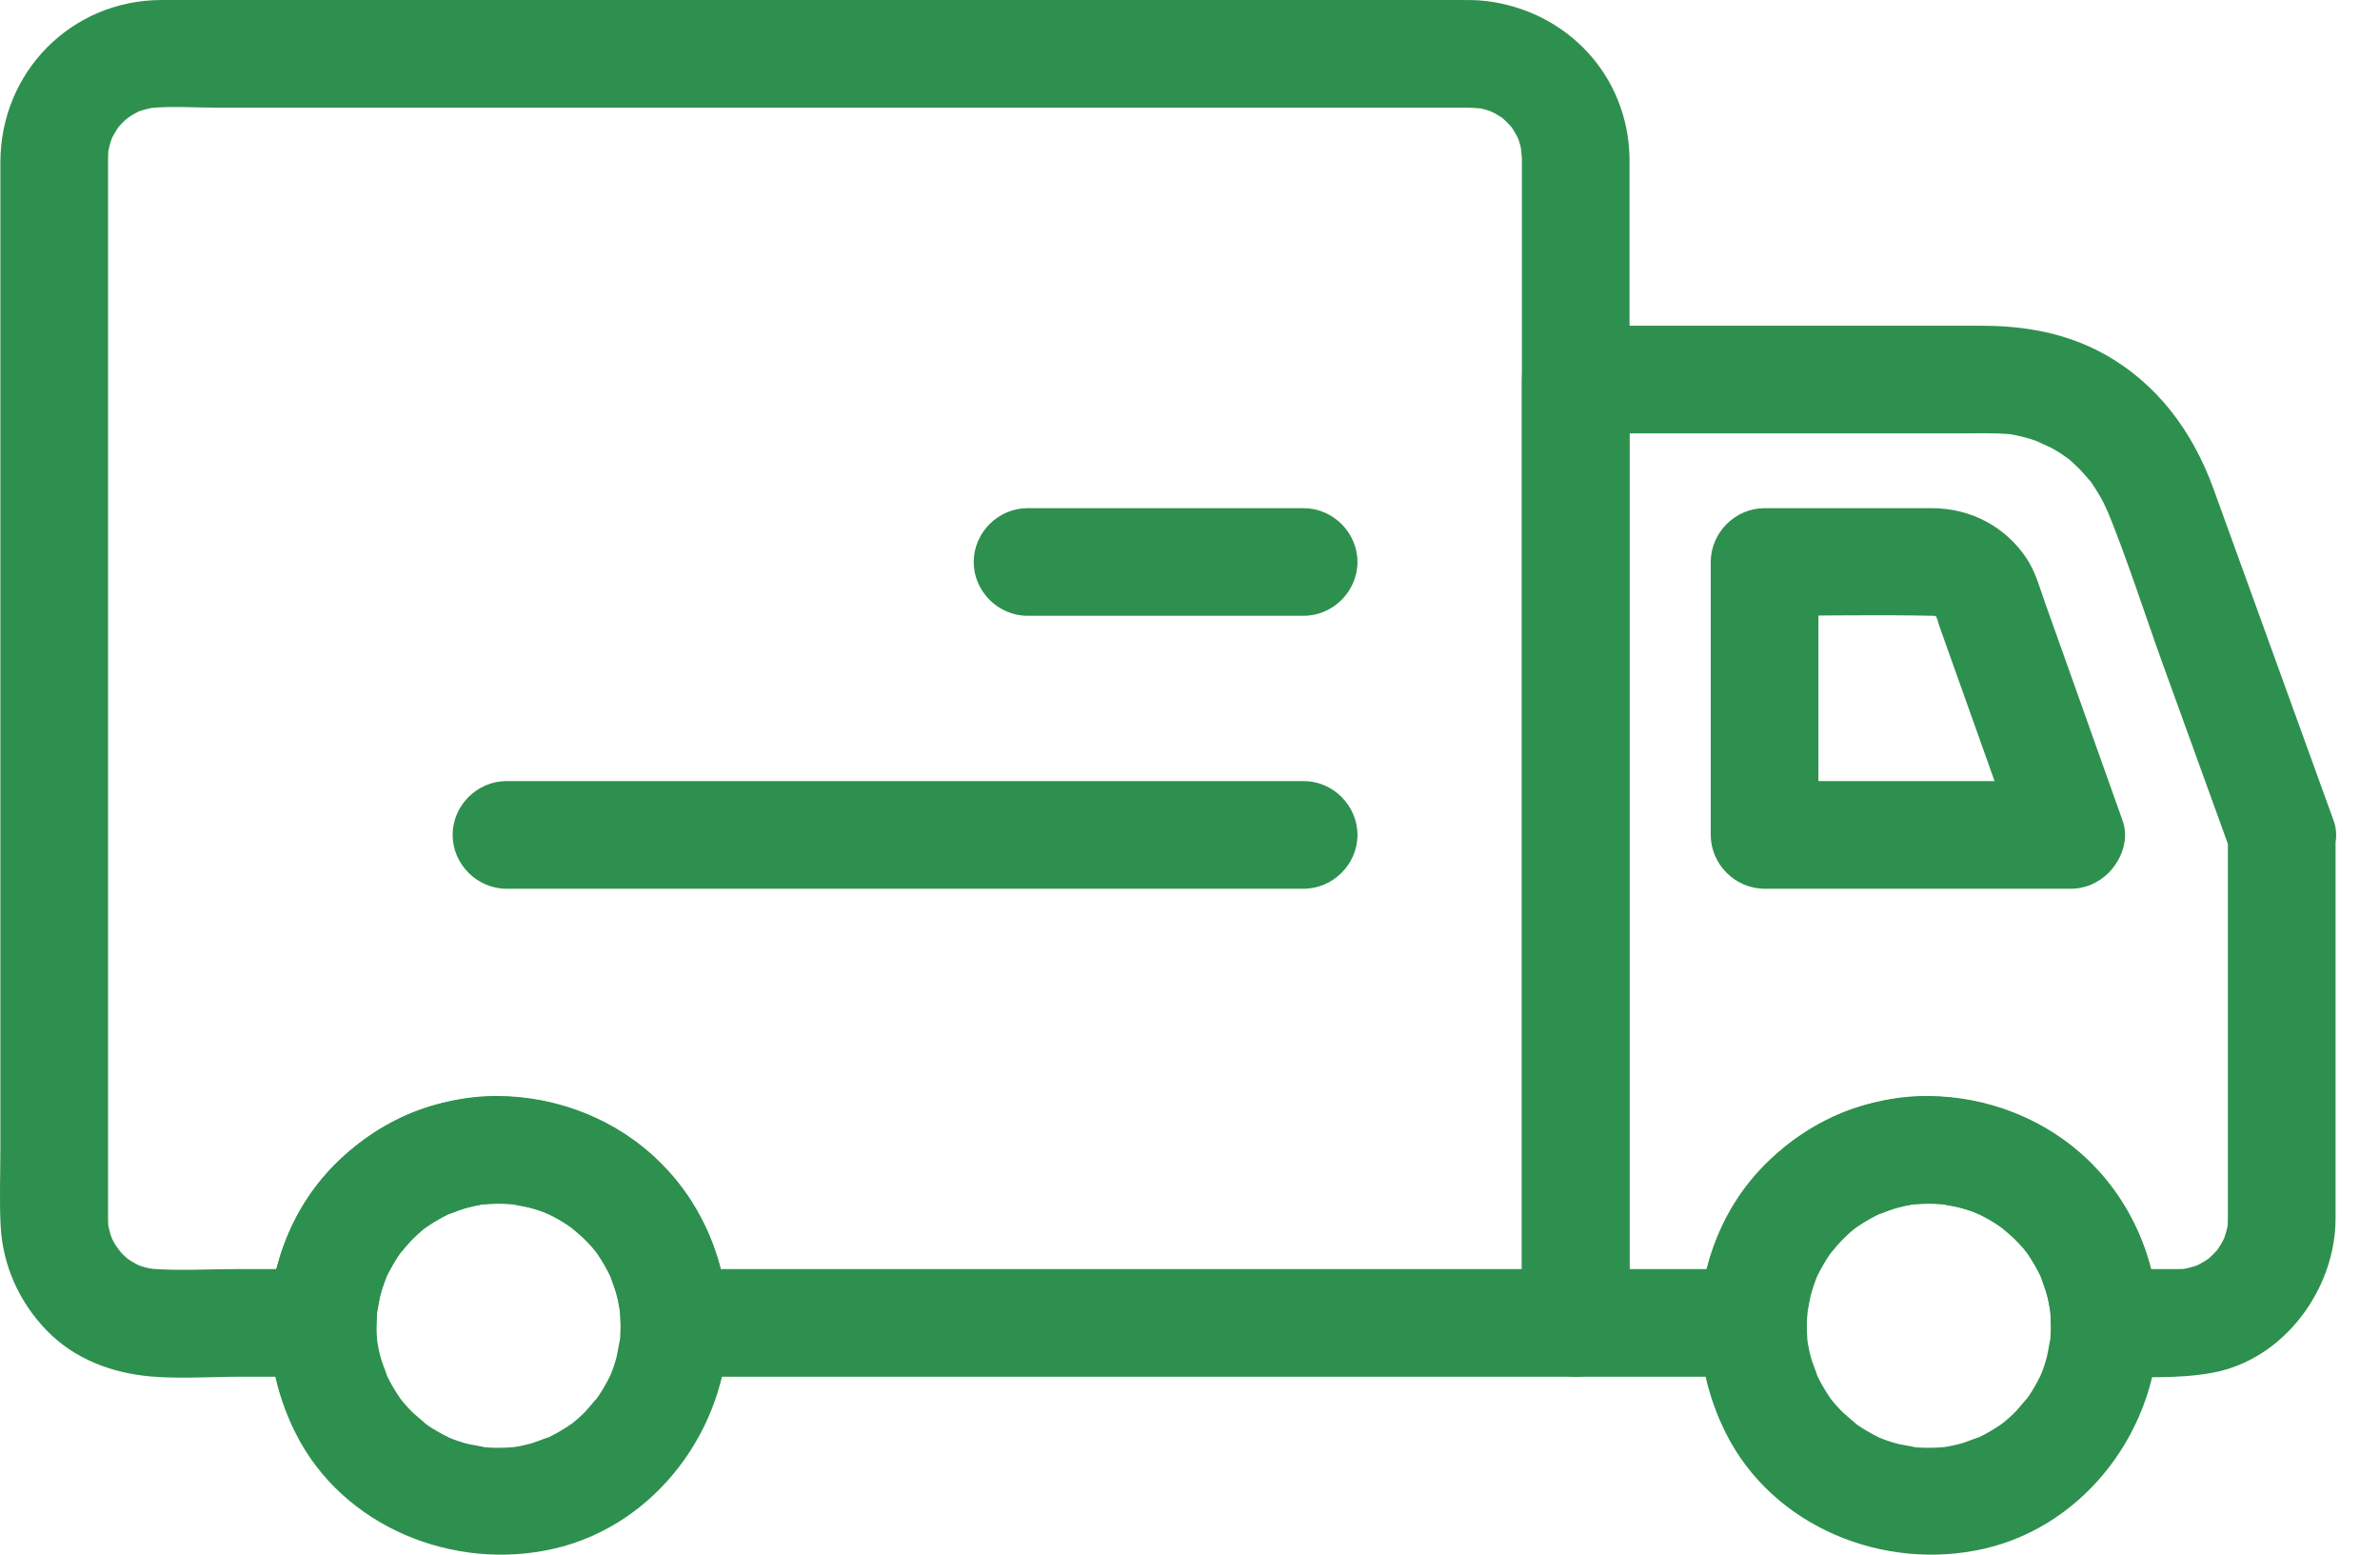
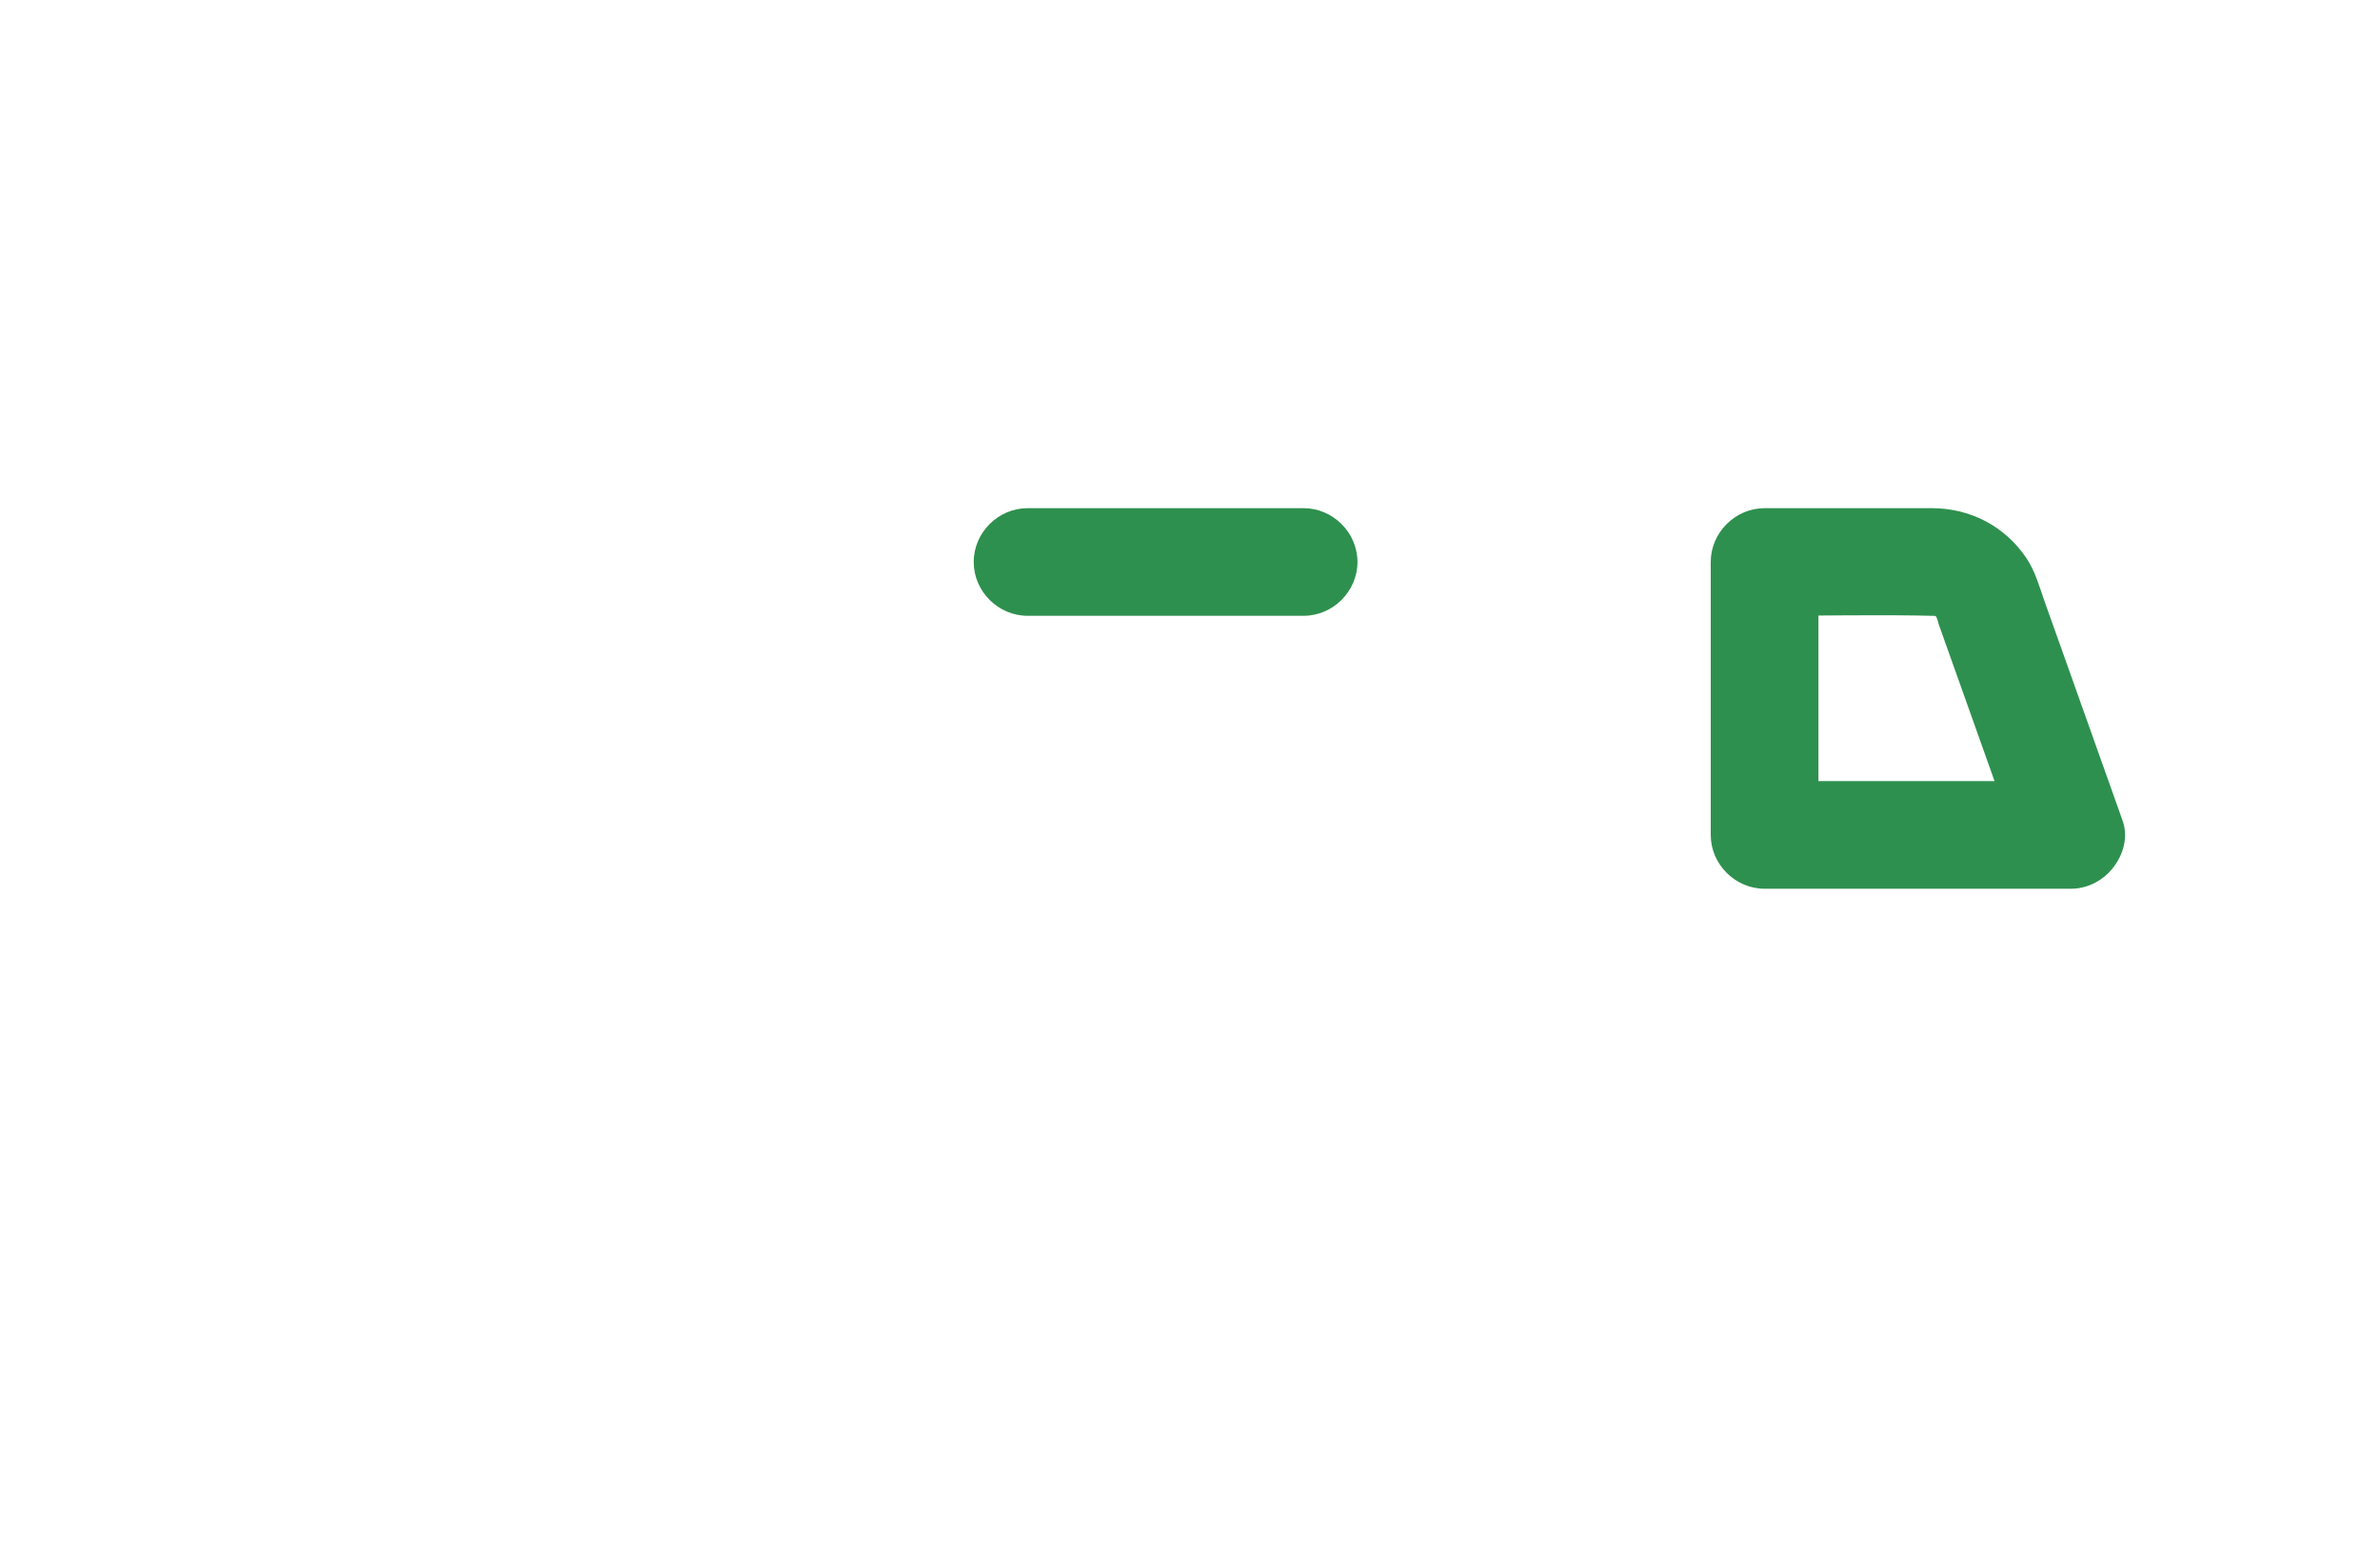
<svg xmlns="http://www.w3.org/2000/svg" width="49" height="32" viewBox="0 0 49 32" fill="none">
-   <path d="M45.868 17.185C45.868 19.728 45.868 22.27 45.868 24.813C45.868 24.953 45.871 25.092 45.864 25.231C45.851 25.488 45.911 24.971 45.865 25.222C45.847 25.315 45.819 25.405 45.79 25.494C45.712 25.73 45.901 25.263 45.793 25.486C45.754 25.569 45.704 25.647 45.654 25.724C45.521 25.93 45.818 25.532 45.66 25.718C45.6 25.787 45.533 25.85 45.466 25.912C45.285 26.076 45.673 25.766 45.473 25.906C45.398 25.959 45.316 26.003 45.235 26.046C45.016 26.16 45.477 25.957 45.243 26.043C45.177 26.067 45.109 26.084 45.041 26.102C44.97 26.12 44.726 26.149 45.053 26.11C44.98 26.119 44.905 26.122 44.831 26.122C44.692 26.122 44.552 26.122 44.413 26.122C44.052 26.122 43.692 26.122 43.331 26.122C43.7 26.491 44.07 26.86 44.439 27.23C44.407 25.984 43.916 24.809 43.036 23.925C42.162 23.048 40.942 22.571 39.711 22.559C38.473 22.547 37.27 23.07 36.387 23.925C35.497 24.786 35.015 26.002 34.983 27.23C35.352 26.86 35.722 26.491 36.091 26.122C34.874 26.122 33.657 26.122 32.441 26.122C32.81 26.491 33.179 26.86 33.549 27.23C33.549 25.296 33.549 23.363 33.549 21.43C33.549 18.093 33.549 14.756 33.549 11.419C33.549 10.217 33.549 9.015 33.549 7.813C33.179 8.182 32.81 8.552 32.441 8.921C35.052 8.921 37.664 8.921 40.276 8.921C40.657 8.921 41.043 8.905 41.422 8.94C41.687 8.965 41.164 8.898 41.424 8.944C41.497 8.956 41.569 8.974 41.641 8.991C41.782 9.025 41.92 9.072 42.057 9.123C41.741 9.005 42.166 9.182 42.246 9.225C42.309 9.259 42.369 9.297 42.429 9.335C42.487 9.372 42.755 9.571 42.494 9.368C42.606 9.456 42.711 9.552 42.812 9.652C42.872 9.712 43.171 10.07 42.965 9.804C43.053 9.918 43.131 10.039 43.205 10.162C43.243 10.224 43.277 10.288 43.31 10.352C43.342 10.413 43.476 10.724 43.35 10.419C43.793 11.494 44.147 12.615 44.542 13.708C44.998 14.965 45.453 16.222 45.908 17.48C46.113 18.047 46.654 18.423 47.271 18.253C47.819 18.103 48.251 17.459 48.045 16.89C47.221 14.616 46.398 12.342 45.574 10.067C45.148 8.891 44.417 7.888 43.302 7.277C42.529 6.854 41.679 6.705 40.809 6.705C39.426 6.705 38.044 6.705 36.661 6.705C35.255 6.705 33.848 6.705 32.441 6.705C31.837 6.705 31.333 7.209 31.333 7.813C31.333 9.746 31.333 11.679 31.333 13.613C31.333 16.95 31.333 20.287 31.333 23.623C31.333 24.826 31.333 26.028 31.333 27.23C31.333 27.834 31.837 28.338 32.441 28.338C33.658 28.338 34.874 28.338 36.091 28.338C36.707 28.338 37.184 27.833 37.199 27.23C37.202 27.132 37.207 27.034 37.216 26.937C37.229 26.814 37.225 26.84 37.203 27.016C37.214 26.945 37.228 26.875 37.243 26.805C37.262 26.712 37.288 26.621 37.315 26.53C37.337 26.455 37.485 26.079 37.348 26.4C37.43 26.208 37.533 26.026 37.646 25.852C37.672 25.813 37.698 25.776 37.725 25.738C37.867 25.537 37.564 25.935 37.721 25.745C37.793 25.656 37.873 25.573 37.954 25.492C38.019 25.427 38.088 25.366 38.157 25.306C38.248 25.232 38.227 25.247 38.094 25.351C38.149 25.308 38.206 25.27 38.263 25.231C38.435 25.113 38.62 25.016 38.81 24.93C38.502 25.07 38.802 24.94 38.872 24.916C38.984 24.878 39.098 24.849 39.213 24.822C39.26 24.812 39.306 24.803 39.353 24.794C39.606 24.745 39.087 24.822 39.345 24.793C39.466 24.78 39.589 24.776 39.711 24.775C39.809 24.774 39.908 24.78 40.005 24.787C40.054 24.791 40.102 24.796 40.15 24.801C39.821 24.765 40.07 24.794 40.14 24.808C40.348 24.848 40.551 24.912 40.749 24.988C40.434 24.867 40.735 24.987 40.801 25.02C40.905 25.072 41.004 25.131 41.102 25.193C41.168 25.235 41.48 25.476 41.212 25.262C41.302 25.334 41.386 25.412 41.469 25.492C41.535 25.556 41.596 25.624 41.657 25.692C41.687 25.727 41.717 25.762 41.746 25.798C41.545 25.555 41.698 25.739 41.738 25.795C41.857 25.965 41.957 26.148 42.046 26.336C42.094 26.445 42.084 26.421 42.016 26.264C42.033 26.308 42.049 26.352 42.065 26.396C42.104 26.507 42.135 26.621 42.164 26.735C42.184 26.814 42.244 27.221 42.199 26.864C42.215 26.985 42.22 27.108 42.223 27.23C42.239 27.833 42.715 28.337 43.331 28.337C44.071 28.337 44.83 28.391 45.56 28.254C47.026 27.98 48.085 26.532 48.085 25.08C48.085 23.931 48.085 22.782 48.085 21.634C48.085 20.151 48.085 18.668 48.085 17.185C48.085 16.581 47.581 16.077 46.977 16.077C46.373 16.077 45.868 16.581 45.868 17.185Z" fill="#2E904E" />
-   <path d="M31.333 3.254C31.333 4.912 31.333 6.571 31.333 8.23C31.333 11.594 31.333 14.958 31.333 18.322C31.333 20.972 31.333 23.623 31.333 26.273C31.333 26.592 31.333 26.911 31.333 27.23C31.702 26.86 32.072 26.491 32.441 26.122C30.451 26.122 28.46 26.122 26.47 26.122C23.189 26.122 19.908 26.122 16.627 26.122C15.713 26.122 14.799 26.122 13.884 26.122C14.254 26.491 14.623 26.86 14.992 27.23C14.96 25.984 14.469 24.809 13.589 23.925C12.715 23.048 11.495 22.571 10.264 22.559C9.026 22.547 7.824 23.07 6.94 23.925C6.05 24.786 5.568 26.002 5.536 27.23C5.906 26.86 6.275 26.491 6.644 26.122C6.054 26.122 5.465 26.122 4.875 26.122C4.269 26.122 3.647 26.162 3.043 26.11C3.363 26.138 3.131 26.119 3.055 26.102C2.986 26.087 2.919 26.065 2.852 26.043C2.616 25.965 3.083 26.153 2.86 26.046C2.798 26.016 2.738 25.98 2.679 25.944C2.62 25.908 2.435 25.759 2.681 25.956C2.627 25.913 2.578 25.865 2.528 25.818C2.479 25.77 2.434 25.718 2.39 25.665C2.601 25.913 2.407 25.675 2.366 25.608C2.33 25.548 2.3 25.486 2.27 25.424C2.406 25.705 2.305 25.499 2.281 25.427C2.259 25.36 2.244 25.291 2.229 25.222C2.173 24.973 2.251 25.488 2.229 25.231C2.225 25.175 2.225 25.12 2.225 25.064C2.225 24.874 2.225 24.684 2.225 24.494C2.225 21.915 2.225 19.336 2.225 16.757C2.225 13.456 2.225 10.155 2.225 6.854C2.225 5.845 2.225 4.835 2.225 3.826C2.225 3.641 2.225 3.456 2.225 3.27C2.225 3.216 2.227 3.161 2.229 3.107C2.243 2.849 2.182 3.366 2.229 3.116C2.242 3.046 2.261 2.978 2.281 2.91C2.301 2.843 2.399 2.622 2.27 2.914C2.307 2.83 2.354 2.75 2.402 2.671C2.438 2.612 2.587 2.426 2.39 2.673C2.433 2.619 2.481 2.569 2.528 2.52C2.576 2.471 2.629 2.426 2.681 2.382C2.446 2.582 2.618 2.434 2.679 2.394C2.737 2.356 2.799 2.324 2.86 2.292C3.079 2.177 2.618 2.381 2.852 2.295C2.918 2.271 2.986 2.253 3.055 2.236C3.101 2.225 3.147 2.215 3.194 2.207C3.018 2.228 2.992 2.233 3.115 2.221C3.561 2.183 4.021 2.216 4.467 2.216C5.55 2.216 6.633 2.216 7.715 2.216C10.974 2.216 14.232 2.216 17.49 2.216C20.62 2.216 23.75 2.216 26.88 2.216C27.802 2.216 28.724 2.216 29.646 2.216C29.843 2.216 30.039 2.216 30.236 2.216C30.355 2.216 30.683 2.256 30.363 2.207C30.503 2.228 30.639 2.271 30.771 2.319C30.478 2.212 30.692 2.289 30.759 2.324C30.82 2.356 30.878 2.394 30.936 2.431C31.141 2.565 30.743 2.268 30.929 2.426C30.981 2.471 31.029 2.52 31.076 2.569C31.125 2.619 31.267 2.809 31.078 2.557C31.133 2.631 31.18 2.71 31.225 2.79C31.259 2.851 31.349 3.074 31.23 2.778C31.256 2.843 31.276 2.911 31.296 2.978C31.316 3.046 31.329 3.116 31.342 3.186C31.279 2.85 31.331 3.17 31.333 3.254C31.343 3.858 31.829 4.362 32.441 4.362C33.037 4.362 33.559 3.858 33.549 3.254C33.52 1.551 32.257 0.218 30.586 0.02C30.396 -0.003 30.208 0 30.017 0C29.258 0 28.5 0 27.742 0C24.762 0 21.782 0 18.802 0C15.456 0 12.11 0 8.763 0C6.953 0 5.143 0 3.333 0C1.469 0 0.008 1.484 0.008 3.341C0.008 4.056 0.008 4.77 0.008 5.484C0.008 8.598 0.008 11.713 0.008 14.828C0.008 17.76 0.008 20.692 0.008 23.625C0.008 24.159 -0.014 24.698 0.013 25.231C0.055 26.046 0.395 26.8 0.961 27.385C1.534 27.976 2.31 28.265 3.115 28.333C3.712 28.383 4.329 28.338 4.927 28.338C5.5 28.338 6.072 28.338 6.644 28.338C7.26 28.338 7.737 27.833 7.752 27.23C7.755 27.132 7.76 27.034 7.769 26.937C7.782 26.814 7.778 26.84 7.756 27.016C7.767 26.945 7.782 26.875 7.796 26.805C7.815 26.712 7.841 26.621 7.868 26.53C7.89 26.455 8.038 26.079 7.901 26.4C7.983 26.208 8.086 26.027 8.199 25.852C8.225 25.814 8.251 25.776 8.278 25.738C8.42 25.537 8.117 25.935 8.274 25.745C8.347 25.656 8.426 25.573 8.507 25.492C8.572 25.427 8.641 25.366 8.71 25.306C8.801 25.232 8.78 25.247 8.647 25.351C8.702 25.309 8.759 25.27 8.816 25.231C8.988 25.113 9.173 25.016 9.363 24.931C9.055 25.07 9.355 24.94 9.425 24.917C9.537 24.878 9.651 24.849 9.766 24.823C9.813 24.812 9.859 24.803 9.906 24.794C10.159 24.746 9.64 24.822 9.898 24.793C10.019 24.78 10.142 24.776 10.264 24.775C10.362 24.774 10.46 24.78 10.558 24.787C10.607 24.791 10.655 24.796 10.703 24.801C10.374 24.765 10.623 24.794 10.693 24.808C10.901 24.848 11.104 24.912 11.302 24.988C10.987 24.867 11.288 24.987 11.354 25.02C11.458 25.072 11.557 25.132 11.655 25.193C11.721 25.235 12.033 25.476 11.765 25.262C11.855 25.334 11.939 25.412 12.022 25.492C12.088 25.556 12.149 25.624 12.21 25.692C12.241 25.727 12.27 25.762 12.299 25.798C12.098 25.555 12.251 25.739 12.291 25.795C12.41 25.965 12.51 26.148 12.599 26.336C12.647 26.445 12.637 26.421 12.569 26.264C12.586 26.308 12.602 26.352 12.617 26.396C12.657 26.507 12.688 26.621 12.717 26.735C12.736 26.814 12.797 27.221 12.752 26.864C12.768 26.985 12.773 27.108 12.776 27.23C12.792 27.833 13.268 28.338 13.884 28.338C15.874 28.338 17.865 28.338 19.855 28.338C23.136 28.338 26.417 28.338 29.698 28.338C30.612 28.338 31.526 28.338 32.441 28.338C33.045 28.338 33.549 27.834 33.549 27.23C33.549 25.571 33.549 23.912 33.549 22.253C33.549 18.889 33.549 15.525 33.549 12.162C33.549 9.511 33.549 6.861 33.549 4.21C33.549 3.891 33.549 3.573 33.549 3.254C33.549 2.65 33.045 2.146 32.441 2.146C31.837 2.146 31.333 2.65 31.333 3.254Z" fill="#2E904E" />
-   <path d="M42.224 27.288C42.222 27.434 42.214 27.579 42.198 27.725C42.237 27.367 42.166 27.831 42.143 27.921C42.109 28.058 42.062 28.191 42.012 28.322C42.126 28.023 42.041 28.249 42.011 28.312C41.972 28.395 41.927 28.476 41.881 28.556C41.812 28.675 41.734 28.789 41.652 28.9C41.856 28.623 41.573 28.976 41.512 29.04C41.417 29.139 41.313 29.23 41.208 29.317C41.451 29.116 41.268 29.269 41.212 29.309C41.137 29.362 41.058 29.41 40.98 29.457C40.861 29.528 40.736 29.589 40.609 29.646C40.927 29.503 40.5 29.675 40.413 29.701C40.277 29.741 40.137 29.77 39.997 29.794C40.323 29.738 40.077 29.782 40.005 29.788C39.907 29.797 39.809 29.799 39.711 29.8C39.565 29.802 39.419 29.79 39.274 29.774C39.632 29.814 39.167 29.742 39.078 29.72C38.941 29.685 38.808 29.639 38.677 29.588C38.975 29.703 38.75 29.618 38.687 29.588C38.604 29.548 38.523 29.503 38.443 29.457C38.324 29.389 38.21 29.31 38.099 29.228C38.376 29.432 38.023 29.15 37.959 29.088C37.86 28.993 37.769 28.89 37.682 28.784C37.883 29.027 37.73 28.844 37.69 28.788C37.637 28.713 37.589 28.635 37.542 28.556C37.471 28.437 37.41 28.312 37.353 28.186C37.496 28.503 37.324 28.076 37.298 27.99C37.258 27.853 37.229 27.713 37.205 27.573C37.261 27.899 37.217 27.653 37.211 27.581C37.202 27.483 37.2 27.386 37.199 27.288C37.197 27.146 37.209 27.005 37.223 26.865C37.185 27.221 37.254 26.757 37.276 26.666C37.31 26.53 37.357 26.396 37.407 26.265C37.294 26.562 37.377 26.336 37.407 26.273C37.446 26.19 37.491 26.109 37.537 26.028C37.605 25.908 37.684 25.794 37.765 25.683C37.563 25.959 37.844 25.605 37.905 25.541C38.001 25.441 38.104 25.35 38.21 25.262C37.968 25.463 38.15 25.309 38.206 25.27C38.281 25.216 38.36 25.168 38.439 25.121C38.558 25.049 38.683 24.988 38.81 24.931C38.493 25.074 38.92 24.901 39.007 24.875C39.144 24.834 39.284 24.806 39.424 24.782C39.099 24.838 39.345 24.793 39.417 24.787C39.515 24.778 39.613 24.776 39.711 24.775C39.858 24.774 40.004 24.785 40.15 24.801C39.793 24.762 40.258 24.833 40.347 24.856C40.484 24.891 40.617 24.938 40.748 24.988C40.451 24.874 40.676 24.959 40.739 24.989C40.823 25.029 40.903 25.075 40.984 25.121C41.103 25.19 41.217 25.269 41.328 25.351C41.052 25.147 41.405 25.431 41.469 25.492C41.568 25.588 41.658 25.692 41.746 25.798C41.545 25.555 41.698 25.739 41.737 25.795C41.791 25.87 41.838 25.949 41.886 26.028C41.957 26.148 42.017 26.273 42.074 26.4C41.932 26.082 42.103 26.512 42.128 26.598C42.168 26.735 42.196 26.875 42.219 27.016C42.164 26.69 42.207 26.938 42.213 27.009C42.221 27.102 42.223 27.195 42.224 27.288C42.229 27.891 42.724 28.395 43.332 28.395C43.932 28.395 44.445 27.892 44.44 27.288C44.428 25.903 43.816 24.523 42.726 23.652C41.537 22.703 40.042 22.354 38.555 22.702C37.231 23.011 36.041 23.992 35.463 25.218C34.814 26.595 34.851 28.133 35.529 29.492C36.499 31.436 38.8 32.355 40.866 31.874C42.958 31.386 44.419 29.399 44.44 27.288C44.446 26.683 43.931 26.18 43.332 26.18C42.723 26.18 42.23 26.684 42.224 27.288Z" fill="#2E904E" />
-   <path d="M12.777 27.288C12.775 27.434 12.767 27.579 12.751 27.725C12.79 27.367 12.719 27.831 12.696 27.921C12.662 28.058 12.615 28.191 12.565 28.322C12.679 28.023 12.594 28.249 12.565 28.312C12.525 28.395 12.48 28.476 12.434 28.556C12.365 28.675 12.287 28.789 12.205 28.9C12.409 28.623 12.126 28.976 12.065 29.04C11.97 29.139 11.866 29.23 11.761 29.317C12.004 29.116 11.821 29.269 11.765 29.309C11.69 29.362 11.611 29.41 11.533 29.457C11.414 29.528 11.289 29.589 11.162 29.646C11.48 29.503 11.053 29.675 10.966 29.701C10.83 29.741 10.69 29.77 10.55 29.794C10.876 29.738 10.63 29.782 10.558 29.788C10.46 29.797 10.362 29.799 10.264 29.8C10.118 29.802 9.972 29.79 9.827 29.774C10.185 29.814 9.721 29.742 9.631 29.72C9.494 29.685 9.361 29.639 9.23 29.588C9.528 29.703 9.303 29.618 9.24 29.588C9.157 29.548 9.076 29.503 8.996 29.457C8.877 29.389 8.763 29.31 8.652 29.228C8.929 29.432 8.576 29.15 8.512 29.088C8.413 28.993 8.323 28.89 8.235 28.784C8.436 29.027 8.283 28.844 8.243 28.788C8.19 28.713 8.142 28.635 8.095 28.556C8.024 28.437 7.963 28.312 7.906 28.186C8.049 28.503 7.877 28.076 7.851 27.99C7.811 27.853 7.783 27.713 7.759 27.573C7.814 27.899 7.77 27.653 7.764 27.581C7.755 27.483 7.753 27.386 7.752 27.288C7.75 27.146 7.762 27.005 7.777 26.865C7.739 27.221 7.807 26.757 7.829 26.666C7.864 26.53 7.91 26.396 7.96 26.265C7.847 26.562 7.93 26.336 7.96 26.273C7.999 26.19 8.044 26.109 8.09 26.028C8.158 25.908 8.237 25.794 8.319 25.683C8.116 25.959 8.397 25.605 8.458 25.541C8.554 25.441 8.657 25.35 8.763 25.262C8.521 25.463 8.703 25.309 8.759 25.27C8.834 25.216 8.913 25.168 8.992 25.121C9.111 25.049 9.236 24.988 9.363 24.931C9.046 25.074 9.474 24.901 9.56 24.875C9.697 24.834 9.837 24.806 9.977 24.782C9.652 24.838 9.898 24.793 9.97 24.787C10.068 24.778 10.166 24.776 10.264 24.775C10.411 24.774 10.558 24.785 10.703 24.801C10.346 24.762 10.811 24.833 10.901 24.856C11.037 24.891 11.17 24.938 11.302 24.988C11.004 24.874 11.23 24.959 11.292 24.989C11.376 25.029 11.457 25.075 11.537 25.121C11.657 25.19 11.77 25.269 11.882 25.351C11.605 25.147 11.959 25.431 12.022 25.492C12.121 25.588 12.212 25.692 12.299 25.798C12.099 25.555 12.252 25.739 12.291 25.795C12.344 25.87 12.392 25.949 12.439 26.028C12.51 26.148 12.571 26.273 12.627 26.4C12.485 26.082 12.656 26.512 12.681 26.598C12.721 26.735 12.749 26.875 12.772 27.016C12.718 26.69 12.76 26.938 12.766 27.009C12.774 27.102 12.776 27.195 12.777 27.288C12.783 27.891 13.277 28.395 13.885 28.395C14.485 28.395 14.999 27.892 14.993 27.288C14.98 25.903 14.37 24.524 13.279 23.652C12.09 22.703 10.595 22.354 9.108 22.702C7.784 23.011 6.594 23.992 6.016 25.218C5.367 26.595 5.404 28.133 6.082 29.492C7.052 31.436 9.353 32.355 11.419 31.874C13.511 31.386 14.972 29.399 14.993 27.288C14.999 26.683 14.484 26.18 13.885 26.18C13.276 26.18 12.783 26.684 12.777 27.288Z" fill="#2E904E" />
  <path d="M42.632 16.077C40.531 16.077 38.43 16.077 36.329 16.077C36.699 16.446 37.068 16.816 37.438 17.185C37.438 15.312 37.438 13.44 37.438 11.568C37.068 11.937 36.699 12.306 36.329 12.675C37.507 12.675 38.688 12.648 39.865 12.677C40.119 12.684 39.611 12.624 39.848 12.682C40.079 12.738 39.62 12.563 39.827 12.668C39.902 12.706 40.05 12.844 39.811 12.642C39.87 12.691 40 12.864 39.807 12.608C39.846 12.66 39.877 12.719 39.907 12.776C39.766 12.509 39.867 12.68 39.892 12.765C39.902 12.8 39.907 12.827 39.918 12.858C39.983 13.042 40.049 13.225 40.114 13.409C40.383 14.163 40.651 14.917 40.92 15.672C41.134 16.274 41.349 16.877 41.563 17.48C41.766 18.048 42.312 18.422 42.926 18.253C43.476 18.102 43.903 17.46 43.7 16.89C43.262 15.658 42.823 14.427 42.385 13.194C42.291 12.933 42.198 12.672 42.105 12.41C41.993 12.096 41.909 11.77 41.721 11.489C41.28 10.832 40.565 10.46 39.774 10.46C39.54 10.46 39.307 10.46 39.073 10.46C38.159 10.46 37.244 10.46 36.33 10.46C35.725 10.46 35.221 10.963 35.221 11.568C35.221 13.44 35.221 15.312 35.221 17.185C35.221 17.789 35.725 18.293 36.33 18.293C38.43 18.293 40.531 18.293 42.632 18.293C43.236 18.293 43.74 17.789 43.74 17.185C43.74 16.581 43.236 16.077 42.632 16.077Z" fill="#2E904E" />
  <path d="M26.84 10.46C24.945 10.46 23.05 10.46 21.155 10.46C20.55 10.46 20.047 10.963 20.047 11.568C20.047 12.171 20.55 12.675 21.155 12.675C23.05 12.675 24.945 12.675 26.84 12.675C27.444 12.675 27.948 12.171 27.948 11.568C27.948 10.963 27.444 10.46 26.84 10.46Z" fill="#2E904E" />
-   <path d="M26.84 16.077C24.689 16.077 22.538 16.077 20.387 16.077C17.373 16.077 14.358 16.077 11.344 16.077C11.038 16.077 10.732 16.077 10.427 16.077C9.823 16.077 9.319 16.581 9.319 17.185C9.319 17.789 9.823 18.293 10.427 18.293C12.578 18.293 14.729 18.293 16.88 18.293C19.894 18.293 22.909 18.293 25.924 18.293C26.229 18.293 26.535 18.293 26.84 18.293C27.444 18.293 27.948 17.789 27.948 17.185C27.948 16.581 27.444 16.077 26.84 16.077Z" fill="#2E904E" />
</svg>